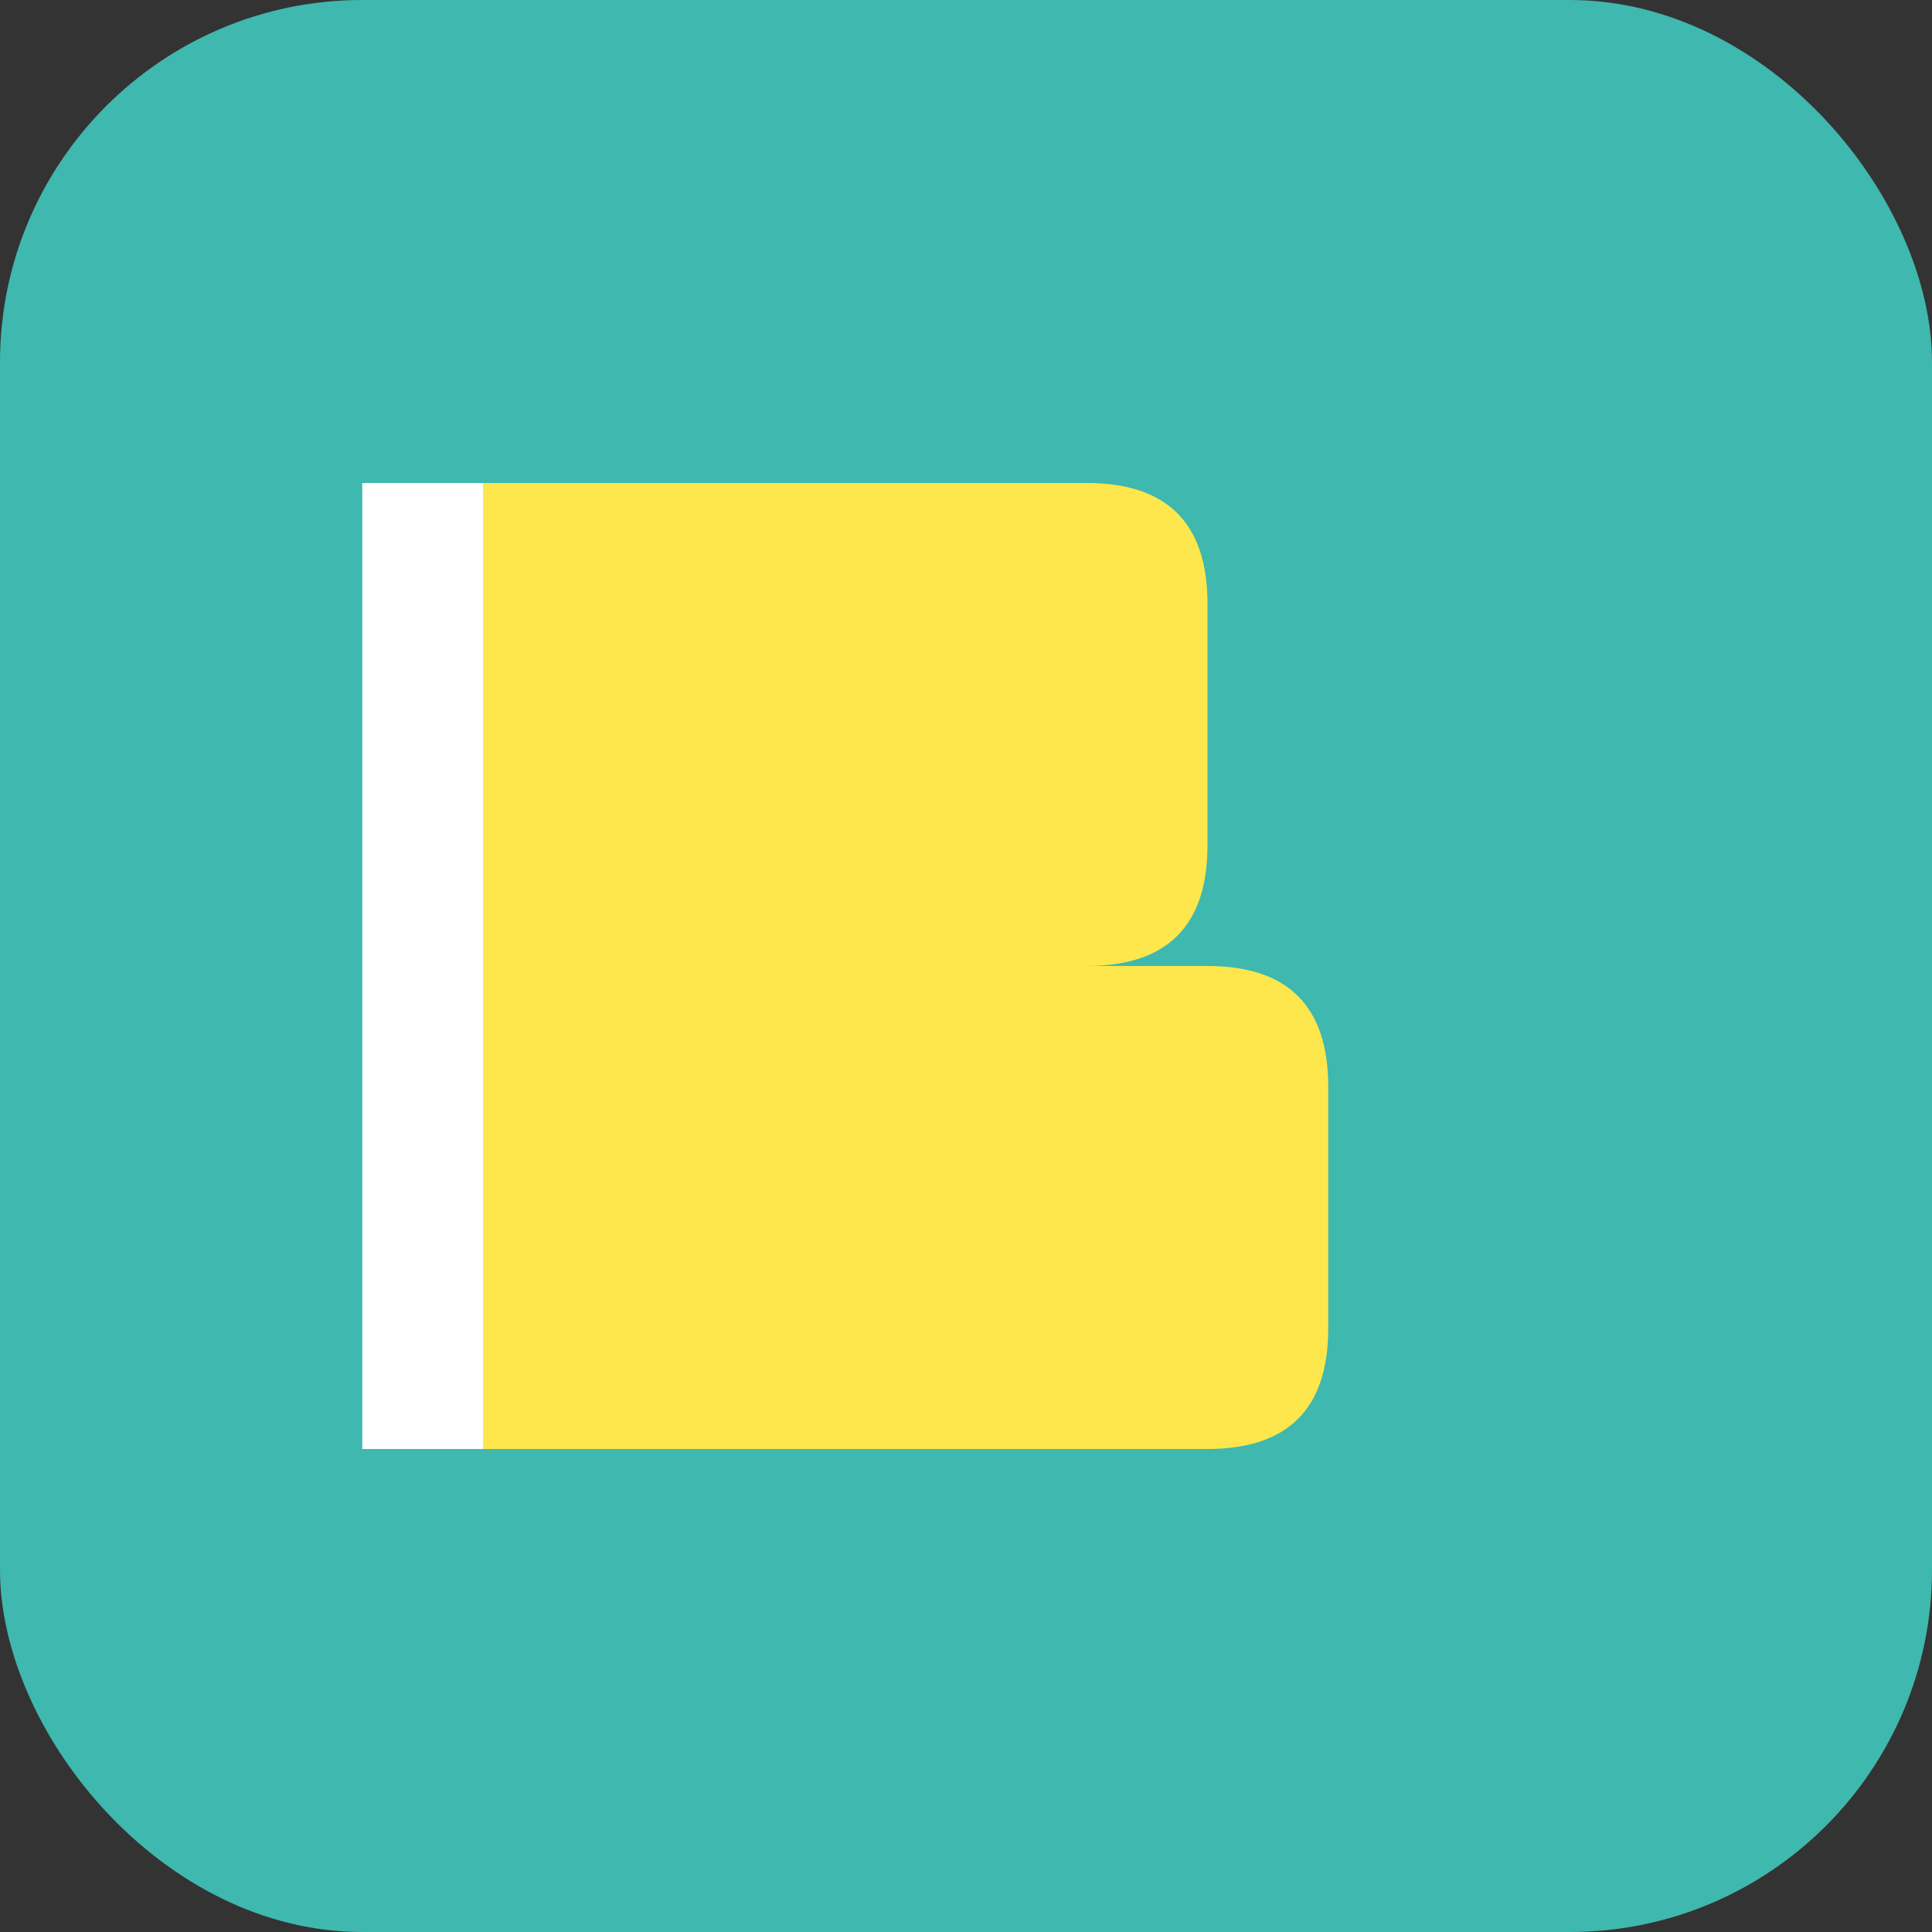
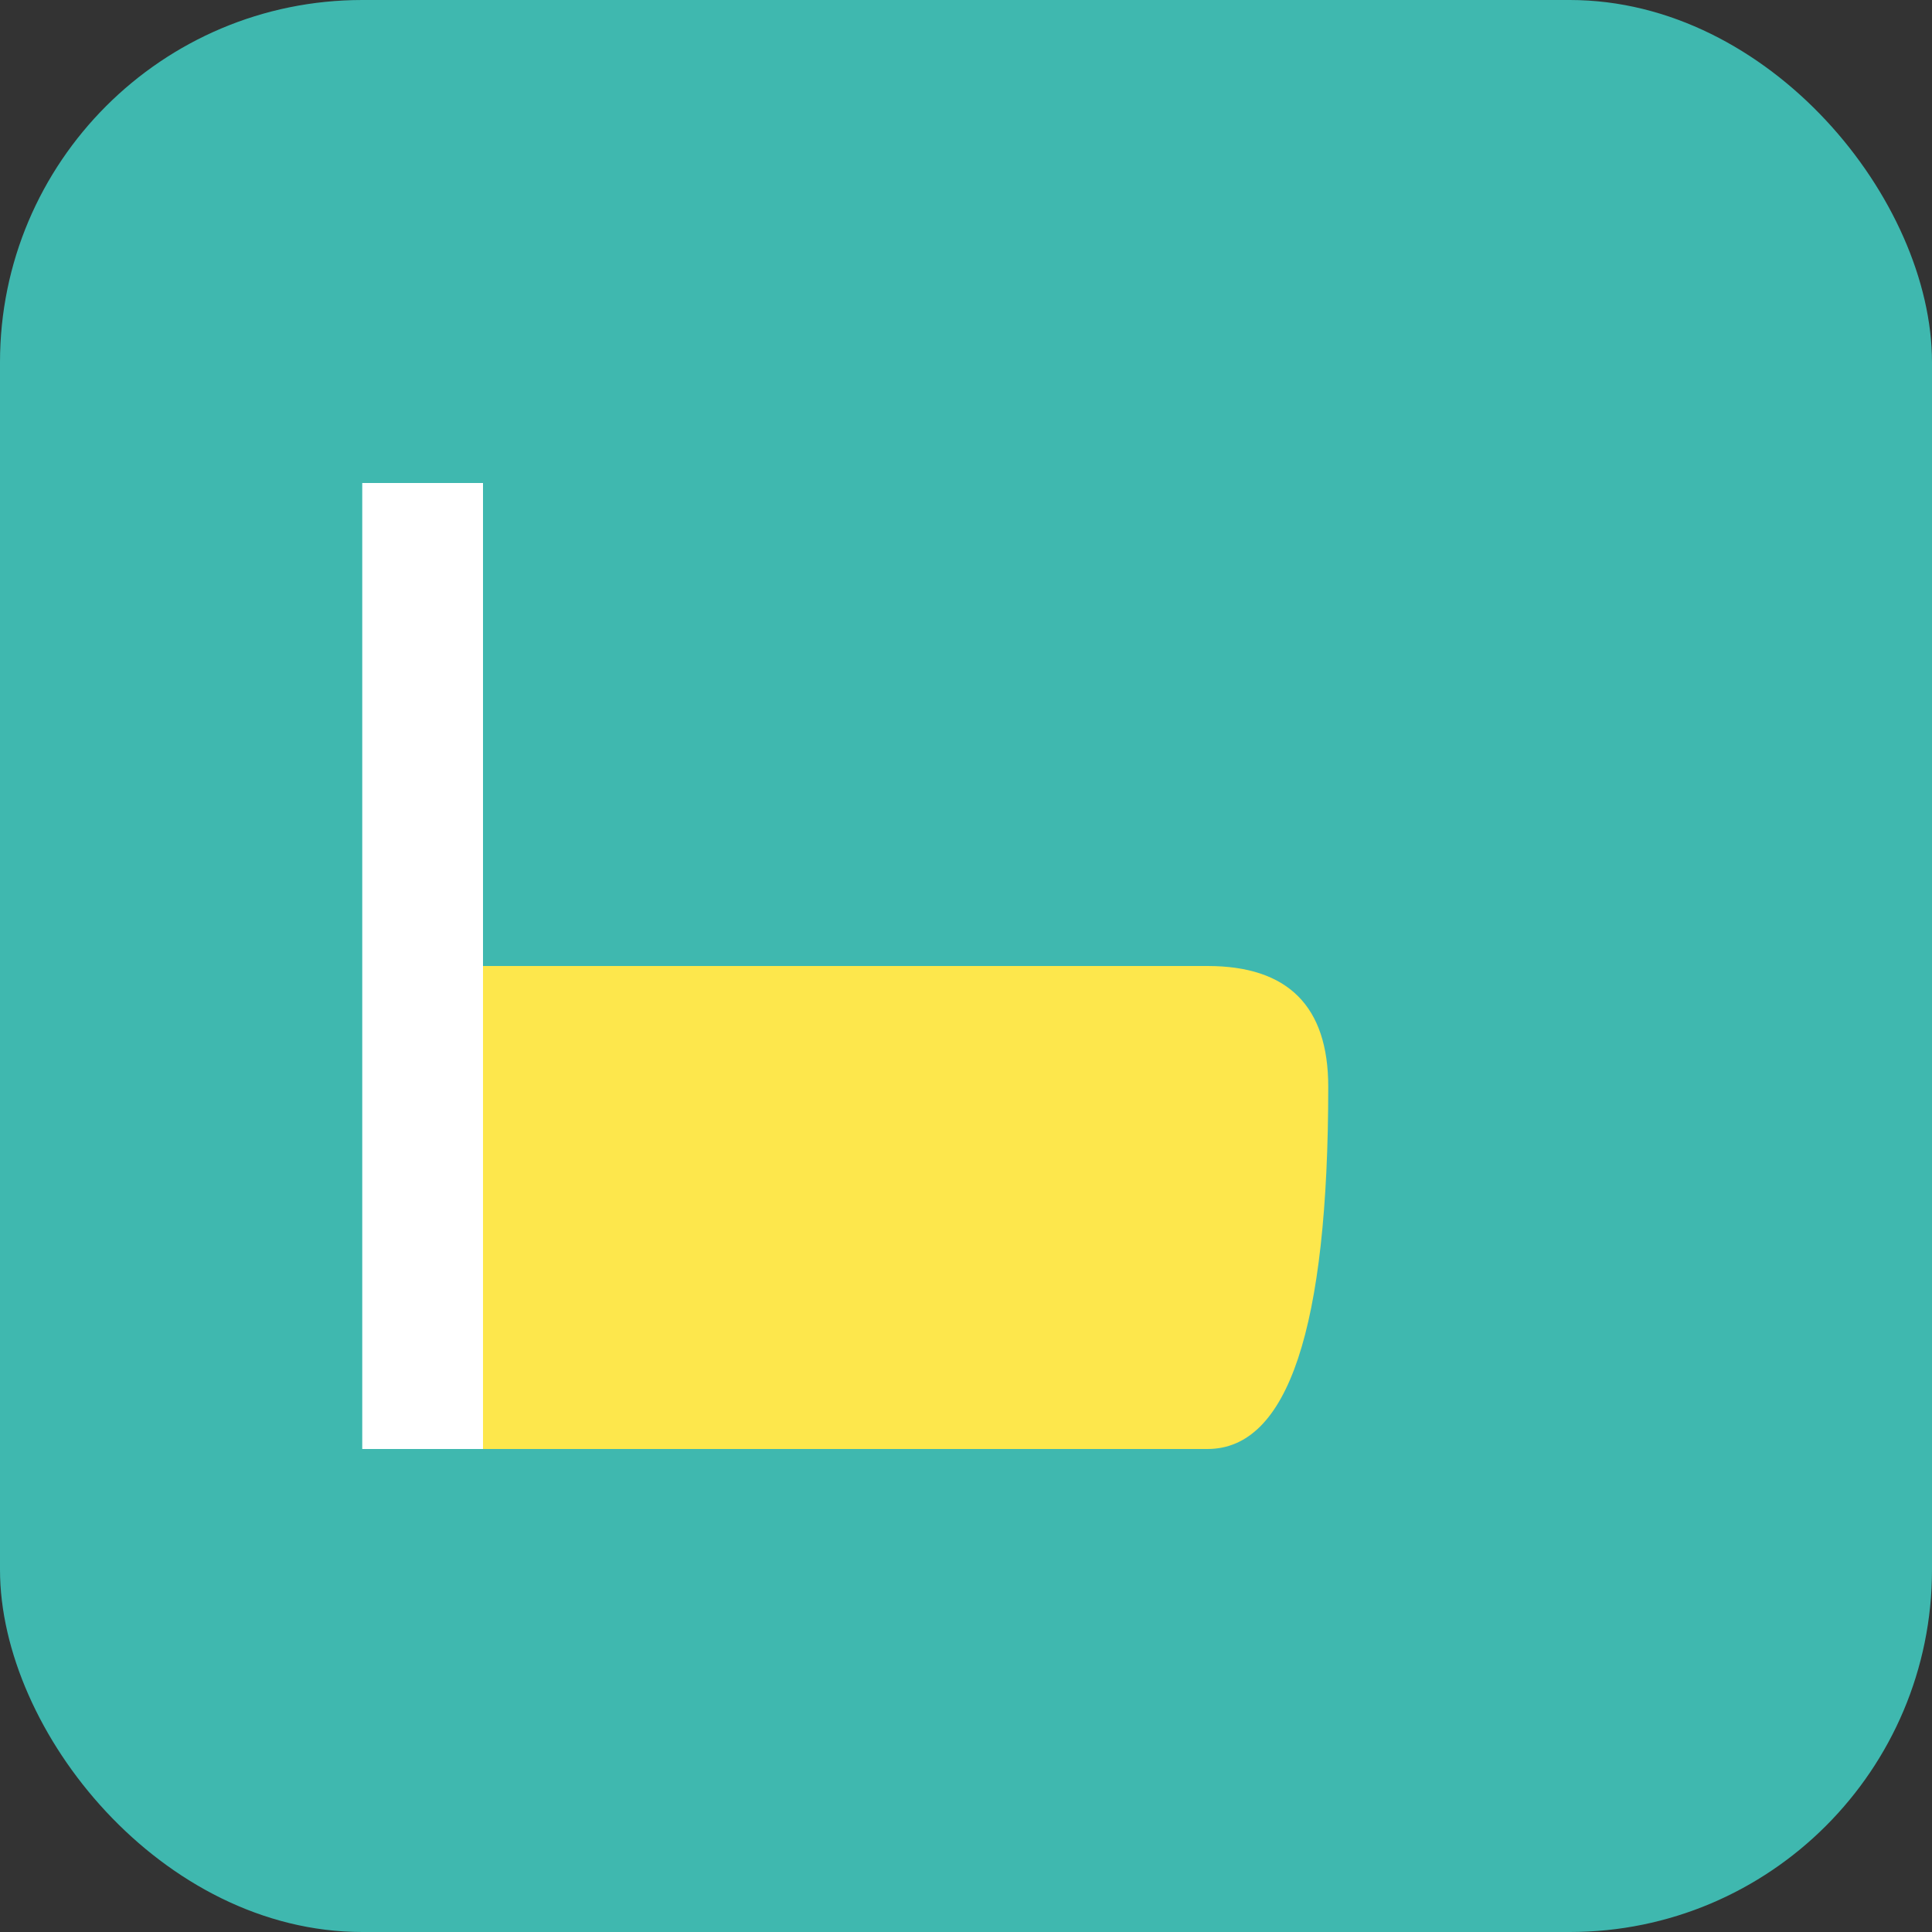
<svg xmlns="http://www.w3.org/2000/svg" width="32" height="32" viewBox="0 0 32 32">
  <rect x="0" y="0" width="32" height="32" fill="#333333" stroke="none" />
  <rect width="32" height="32" rx="6" fill="#3FB8AF" />
-   <path d="M8 8 H18 Q20 8 20 10 V14 Q20 16 18 16 H8 V8 Z" fill="#FDE74C" />
-   <path d="M8 16 H20 Q22 16 22 18 V22 Q22 24 20 24 H8 V16 Z" fill="#FDE74C" />
+   <path d="M8 16 H20 Q22 16 22 18 Q22 24 20 24 H8 V16 Z" fill="#FDE74C" />
  <rect x="6" y="8" width="2" height="16" fill="#FFFFFF" />
</svg>